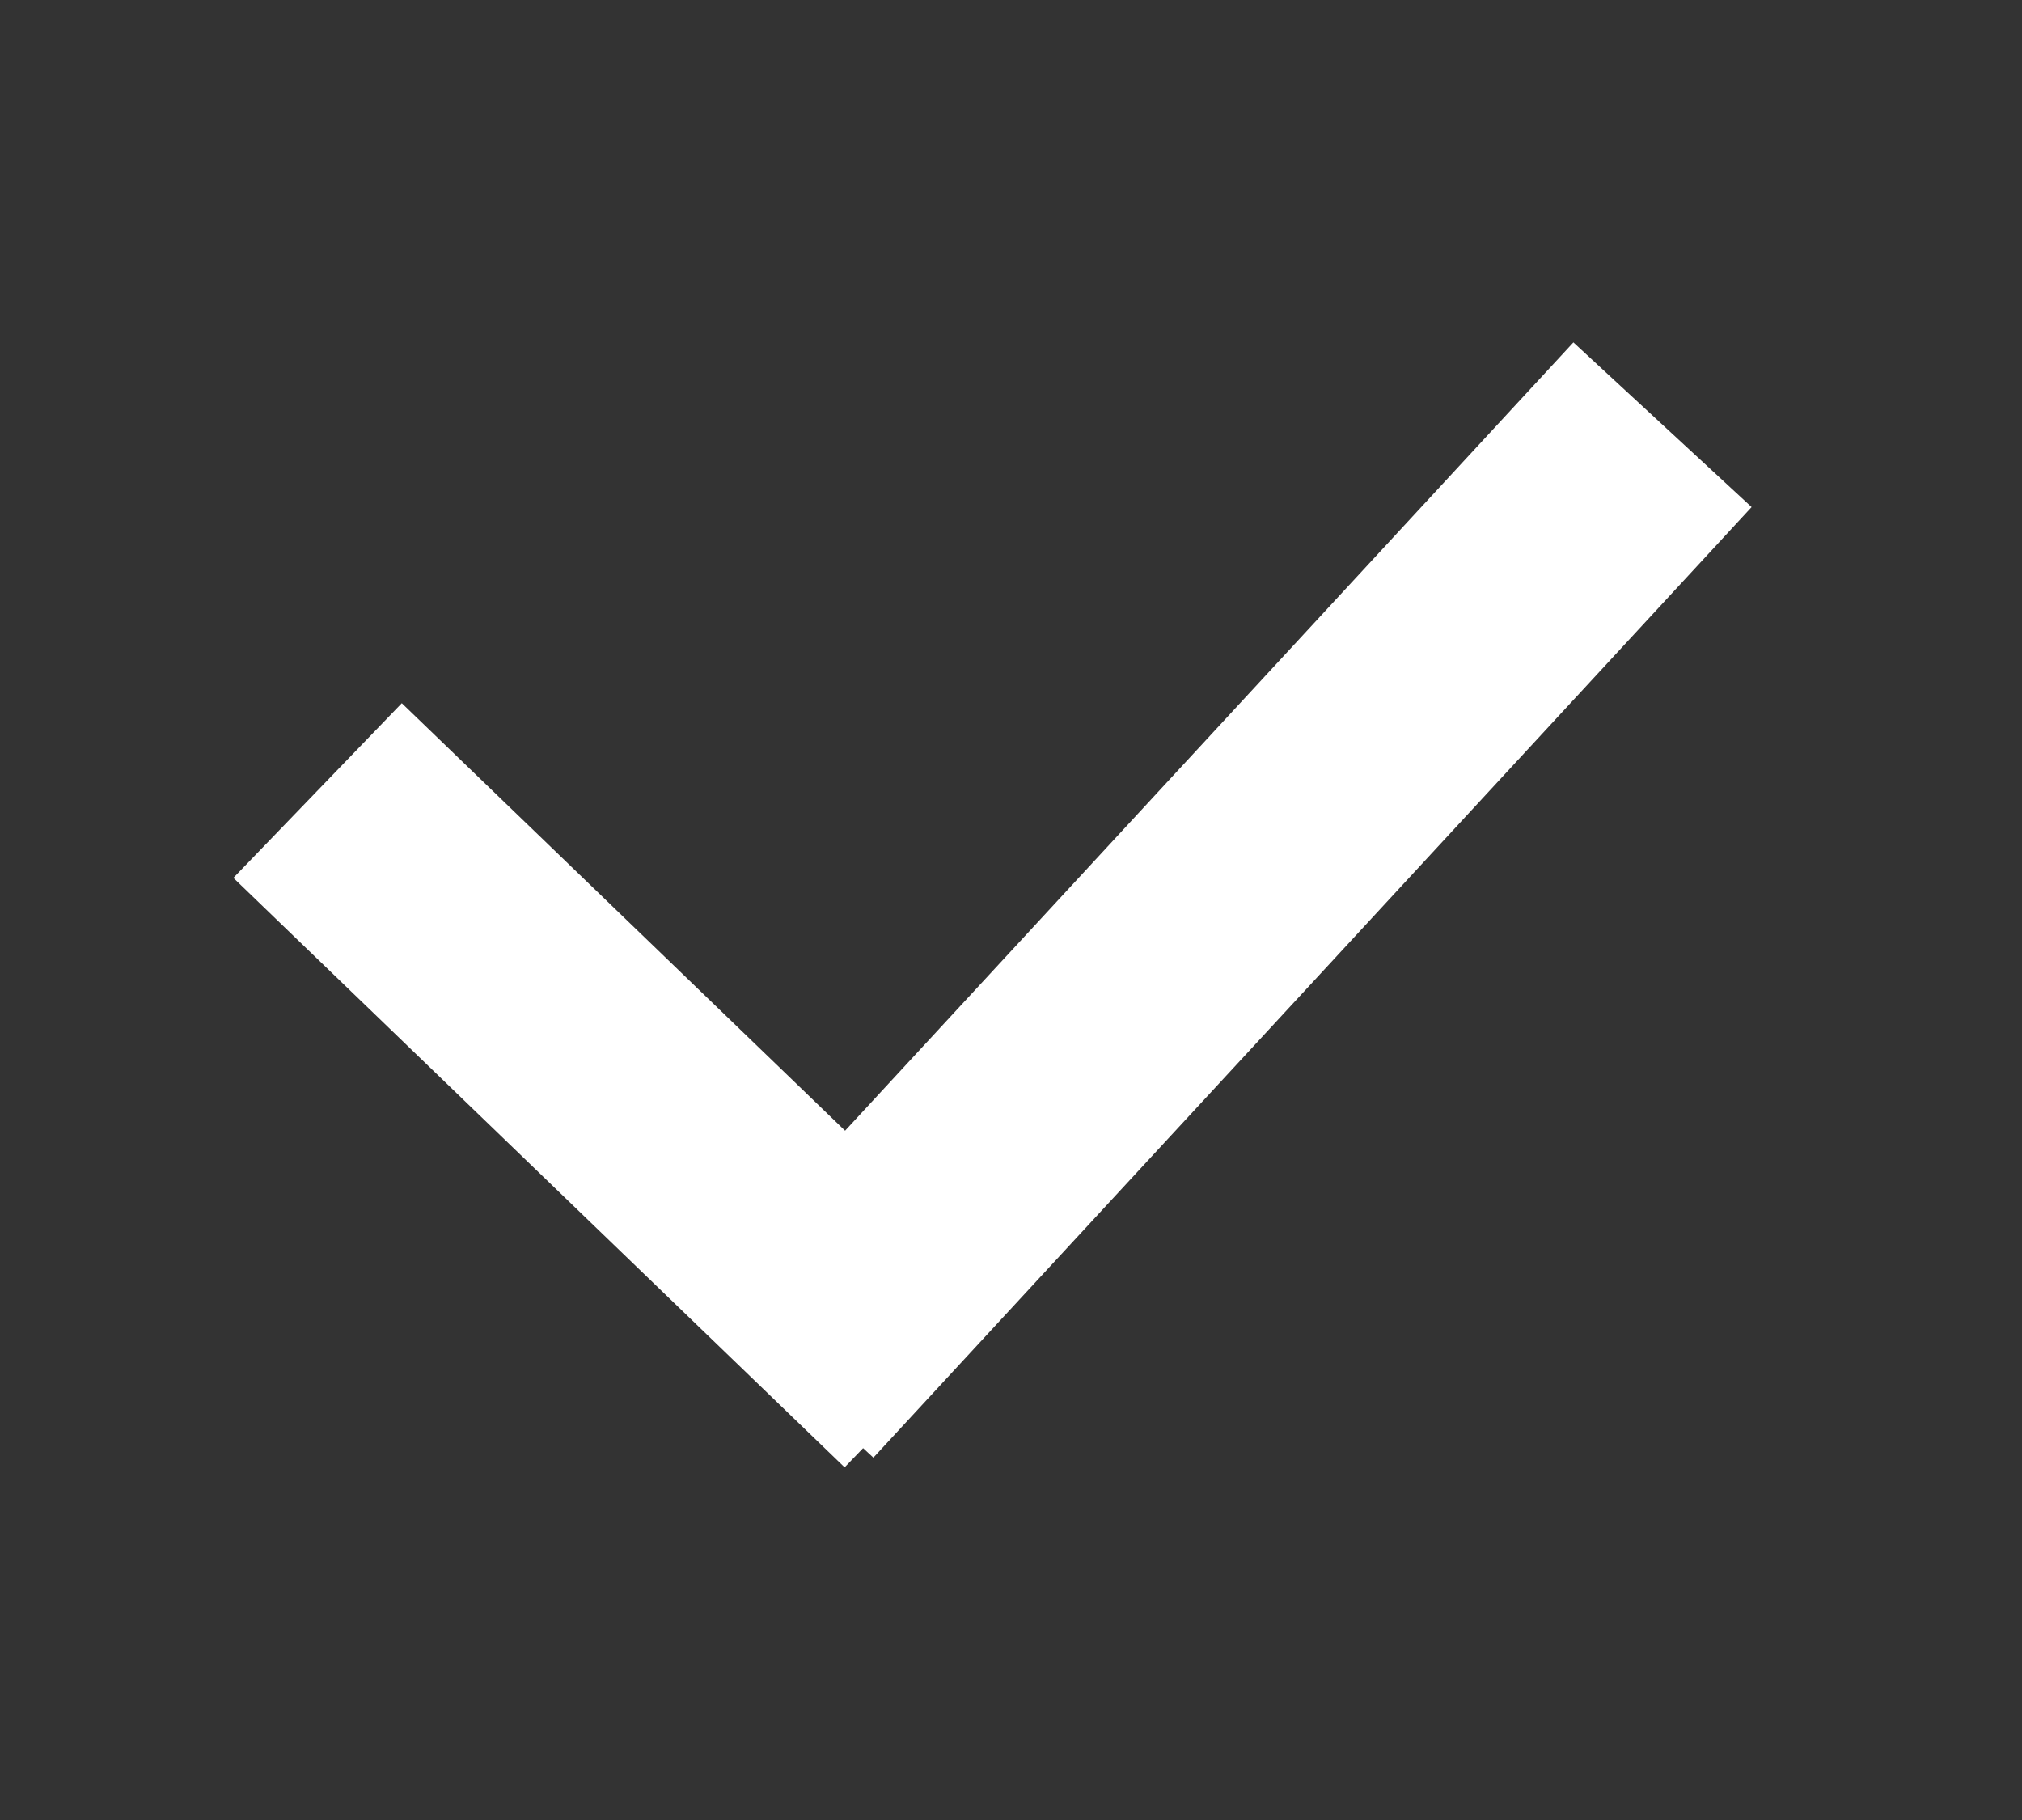
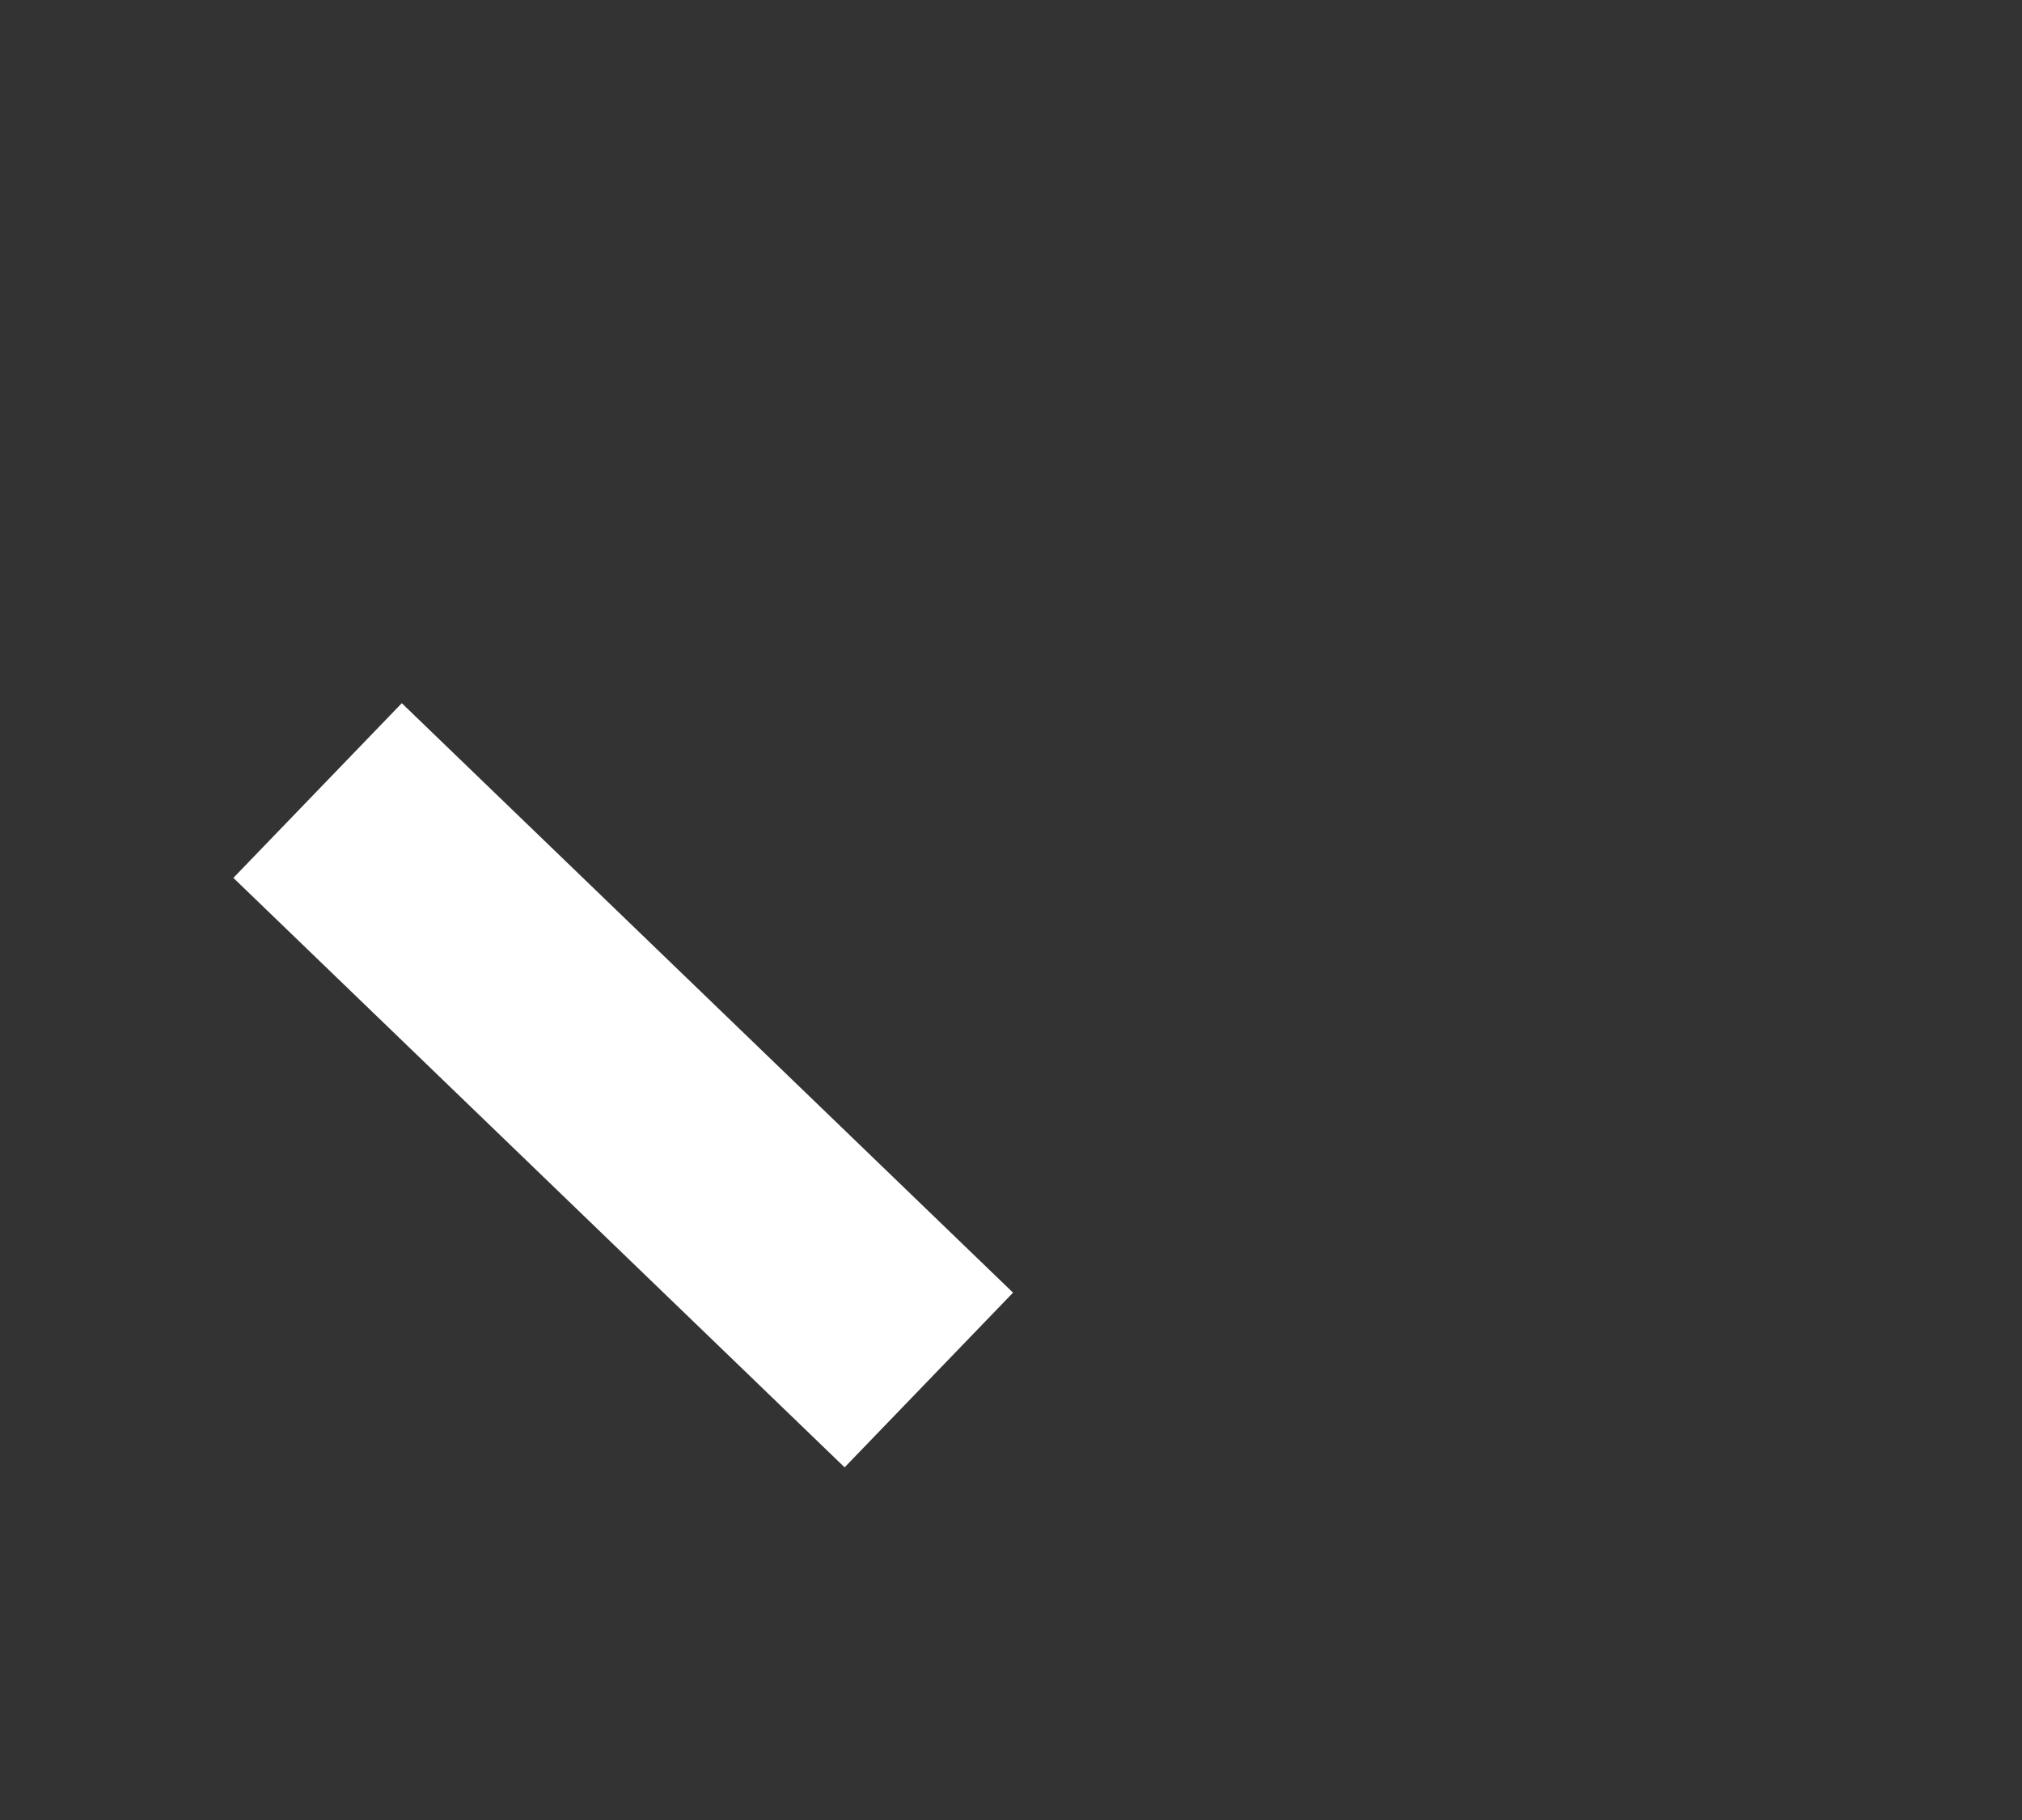
<svg xmlns="http://www.w3.org/2000/svg" viewBox="0 0 100 90" fill="white">
  <rect x="0" y="0" width="100" height="90" fill="#333333" stroke="none" />
  <g>
    <title>Layer 1</title>
    <rect stroke-width="0" x="24.821" y="32.67" width="12" height="41.994" id="svg_1" transform="rotate(-46.042 30.821,53.667) " stroke="#fff" />
-     <rect stroke-width="0" x="54.504" y="12.506" width="12" height="64" id="svg_2" transform="rotate(-137.262 60.504,44.506) " stroke="#fff" />
  </g>
</svg>